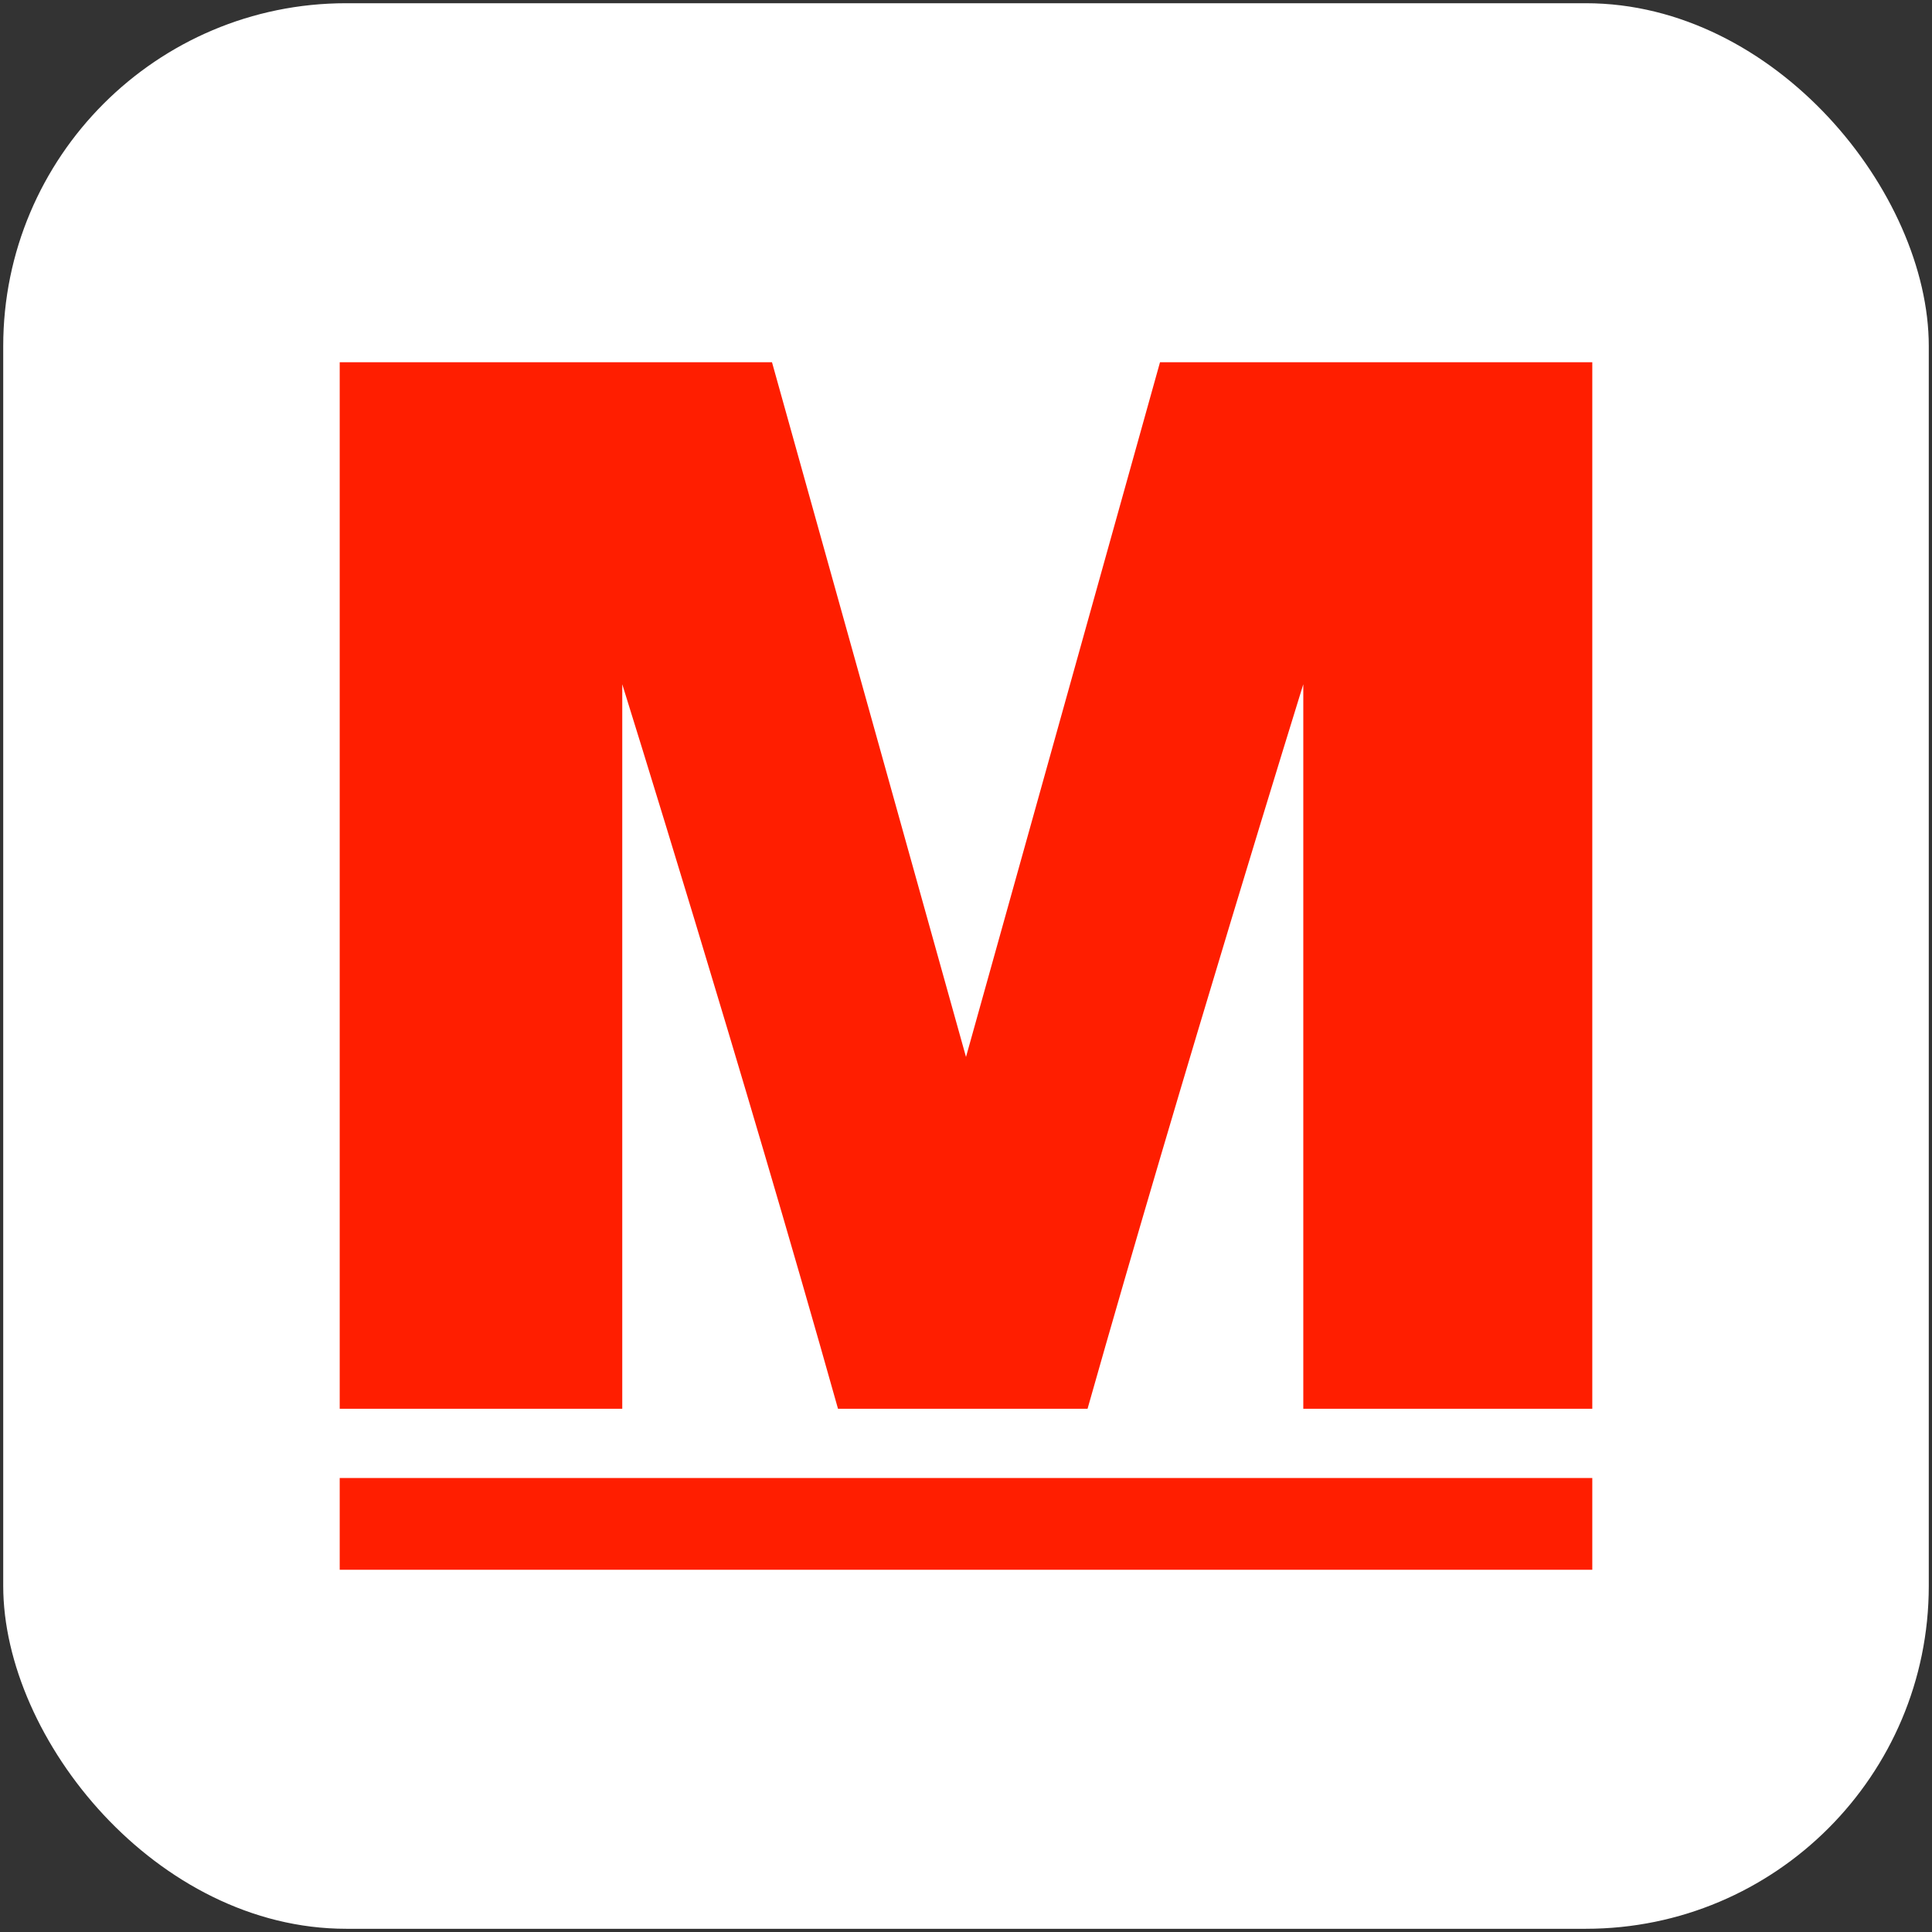
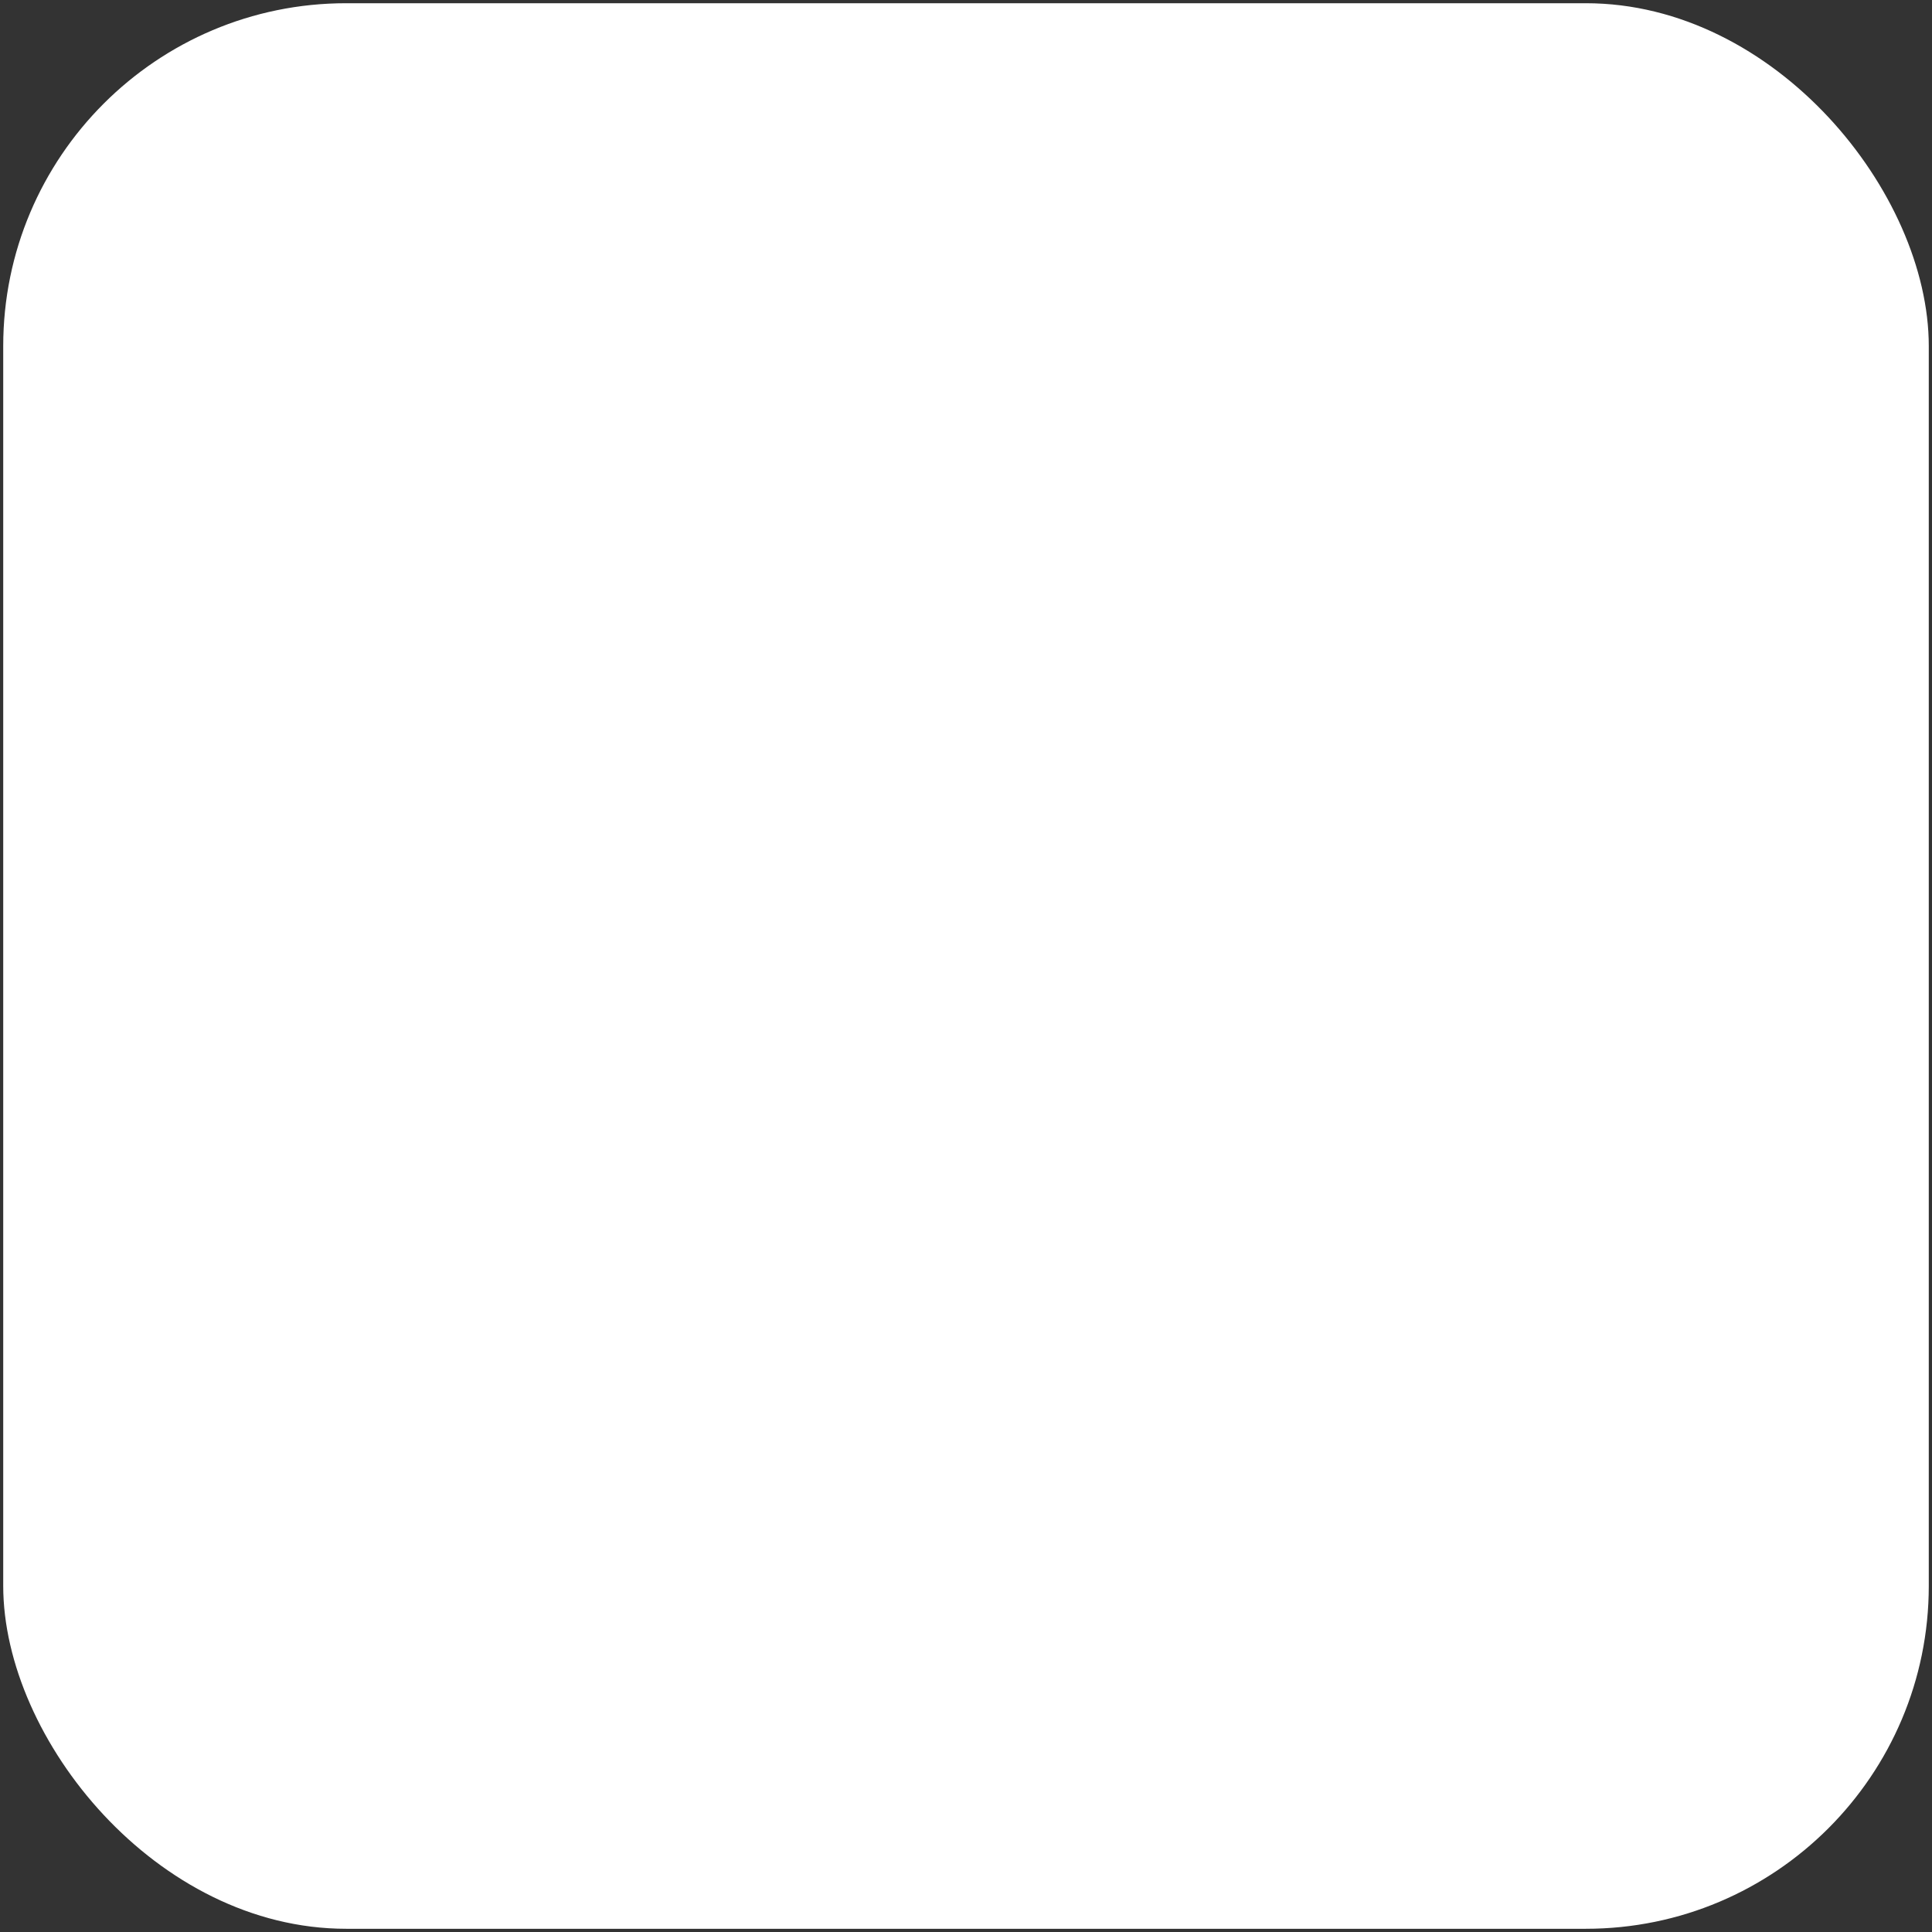
<svg xmlns="http://www.w3.org/2000/svg" viewBox="0 0 24 24">
  <rect x="0" y="0" width="24" height="24" fill="#333333" stroke="none" />
  <defs>
    <style>.cls-1{fill:#fff;}.cls-2{fill:#ff1e00;}</style>
  </defs>
  <g id="Layer_17" data-name="Layer 17">
    <rect class="cls-1" x="0.04" y="0.04" width="23.92" height="23.92" rx="4.26" />
-     <path class="cls-2" d="M19.78,4.5v13H16.19l0-9s-1.5,4.83-2.68,9h-3.1c-1.18-4.2-2.68-9-2.68-9l0,9H4.22V4.5H9.59L12,13.13,14.41,4.5ZM4.22,19.5H19.78V18.36H4.22Z" />
  </g>
</svg>